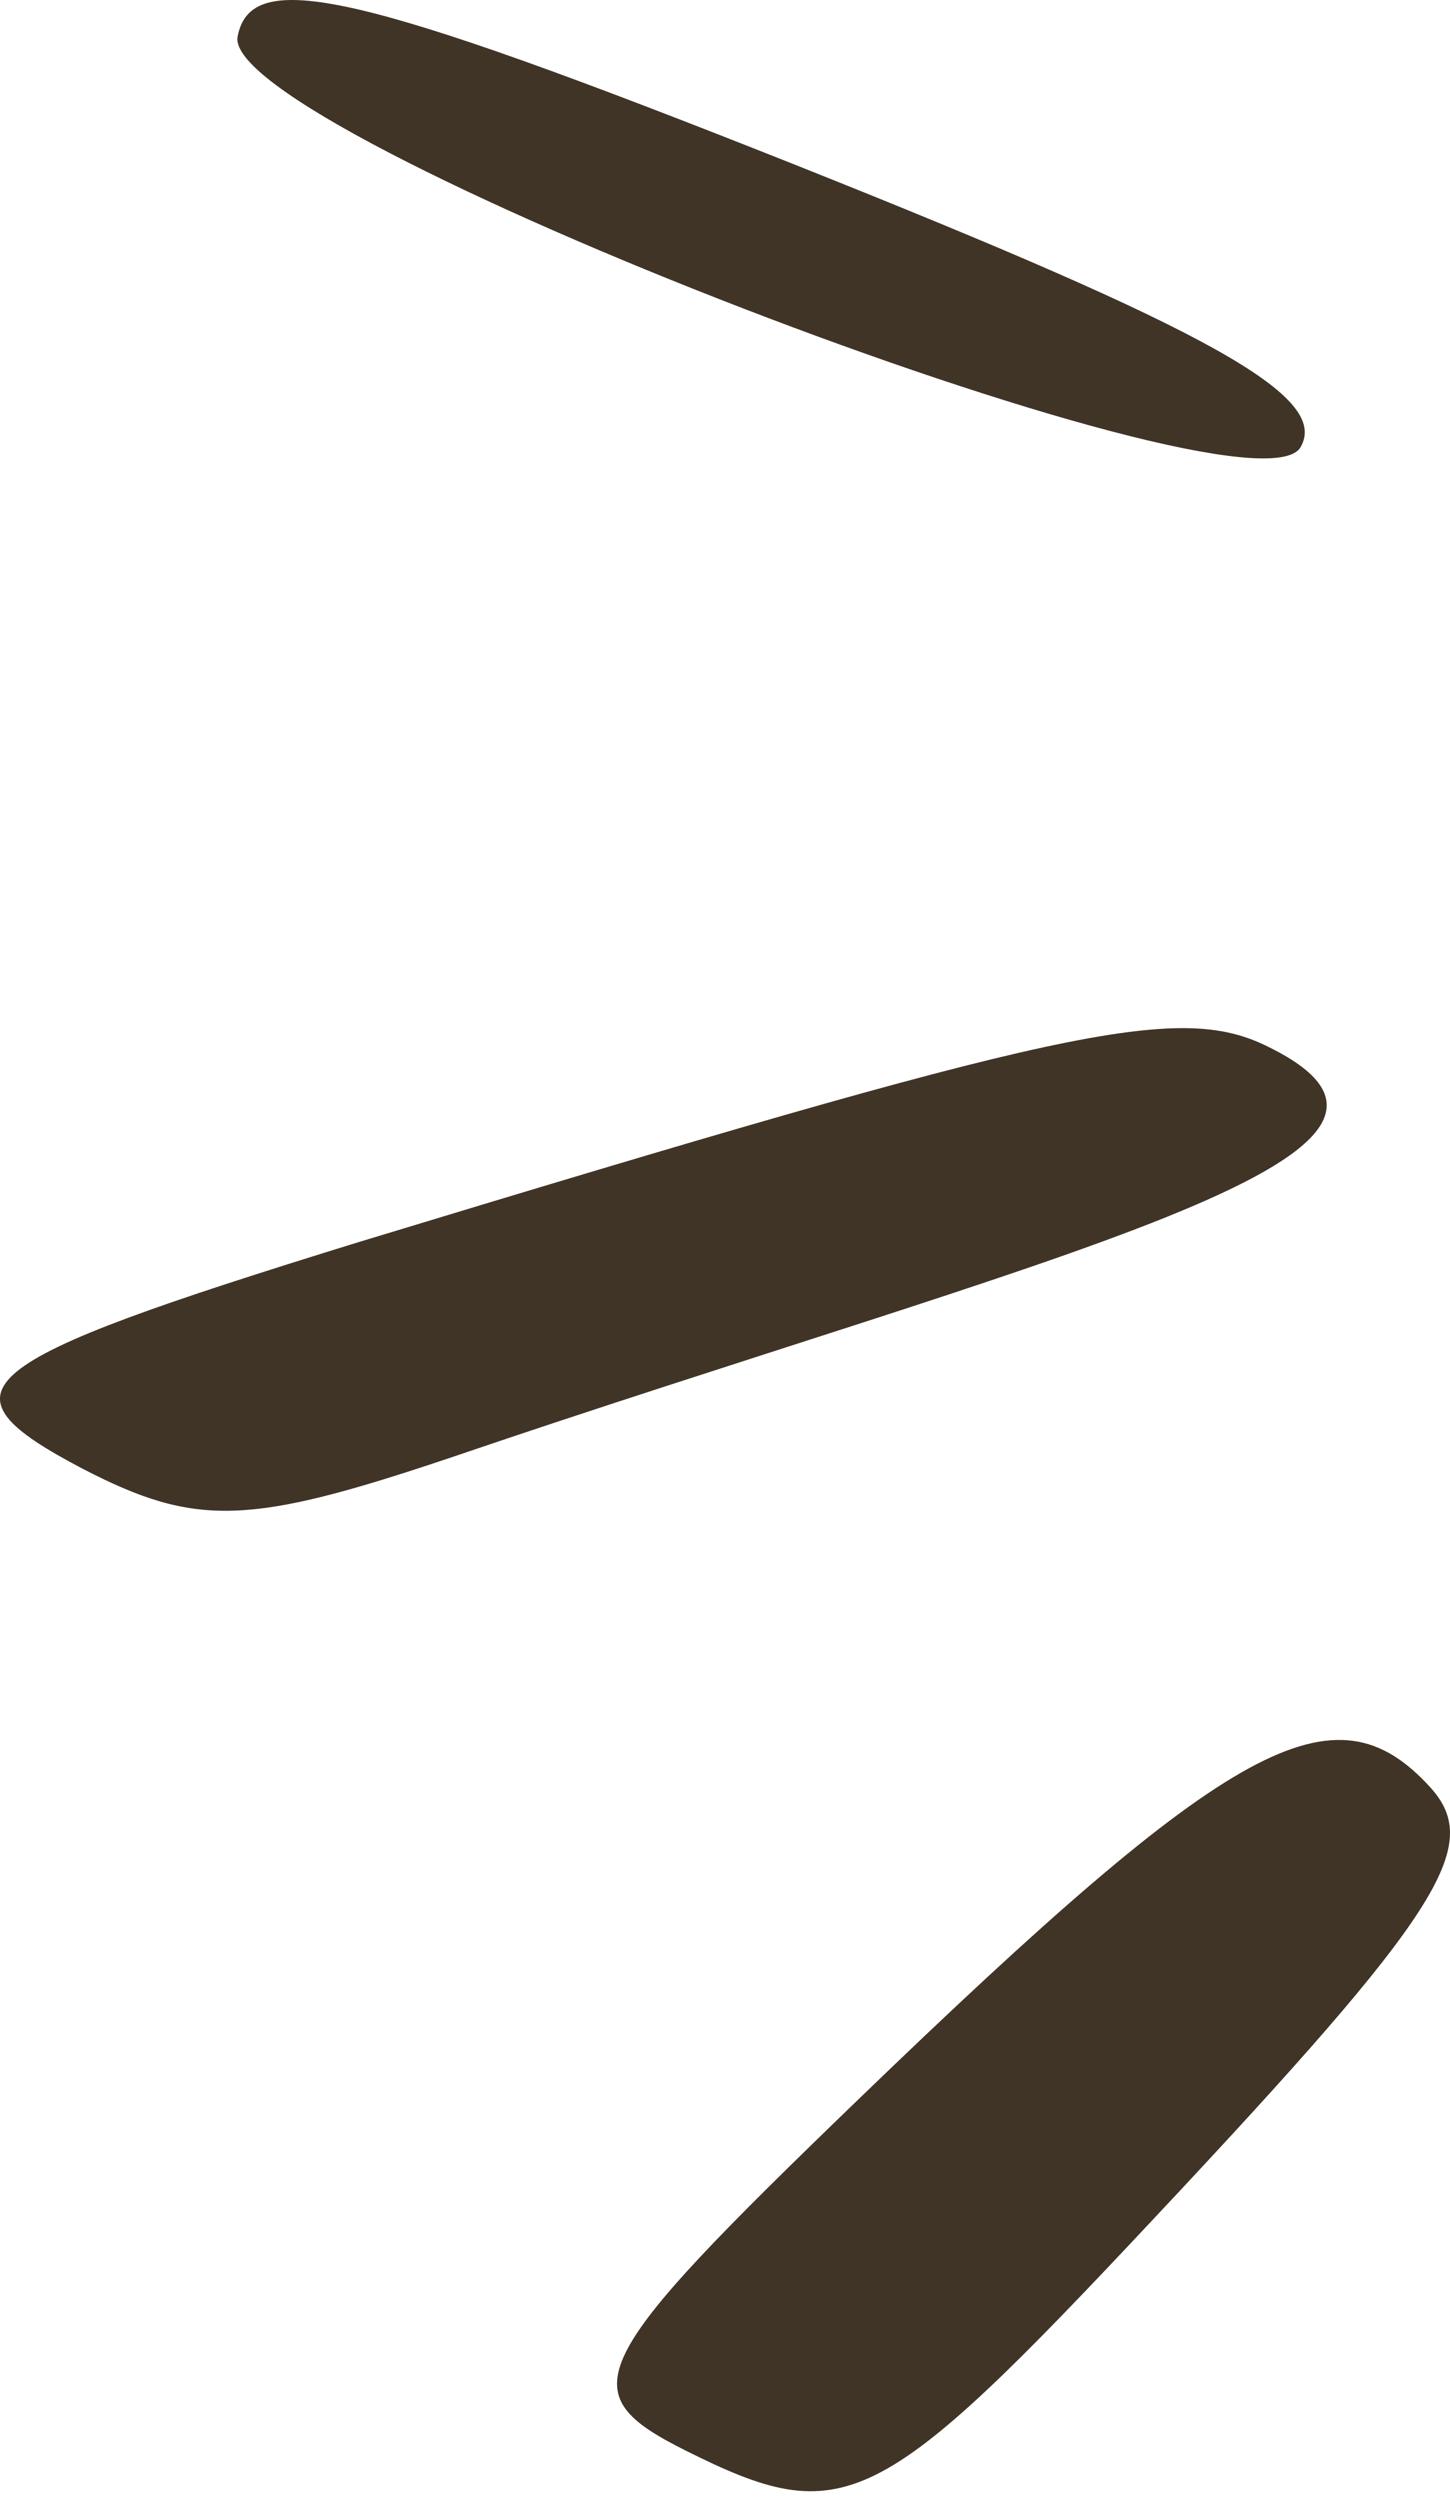
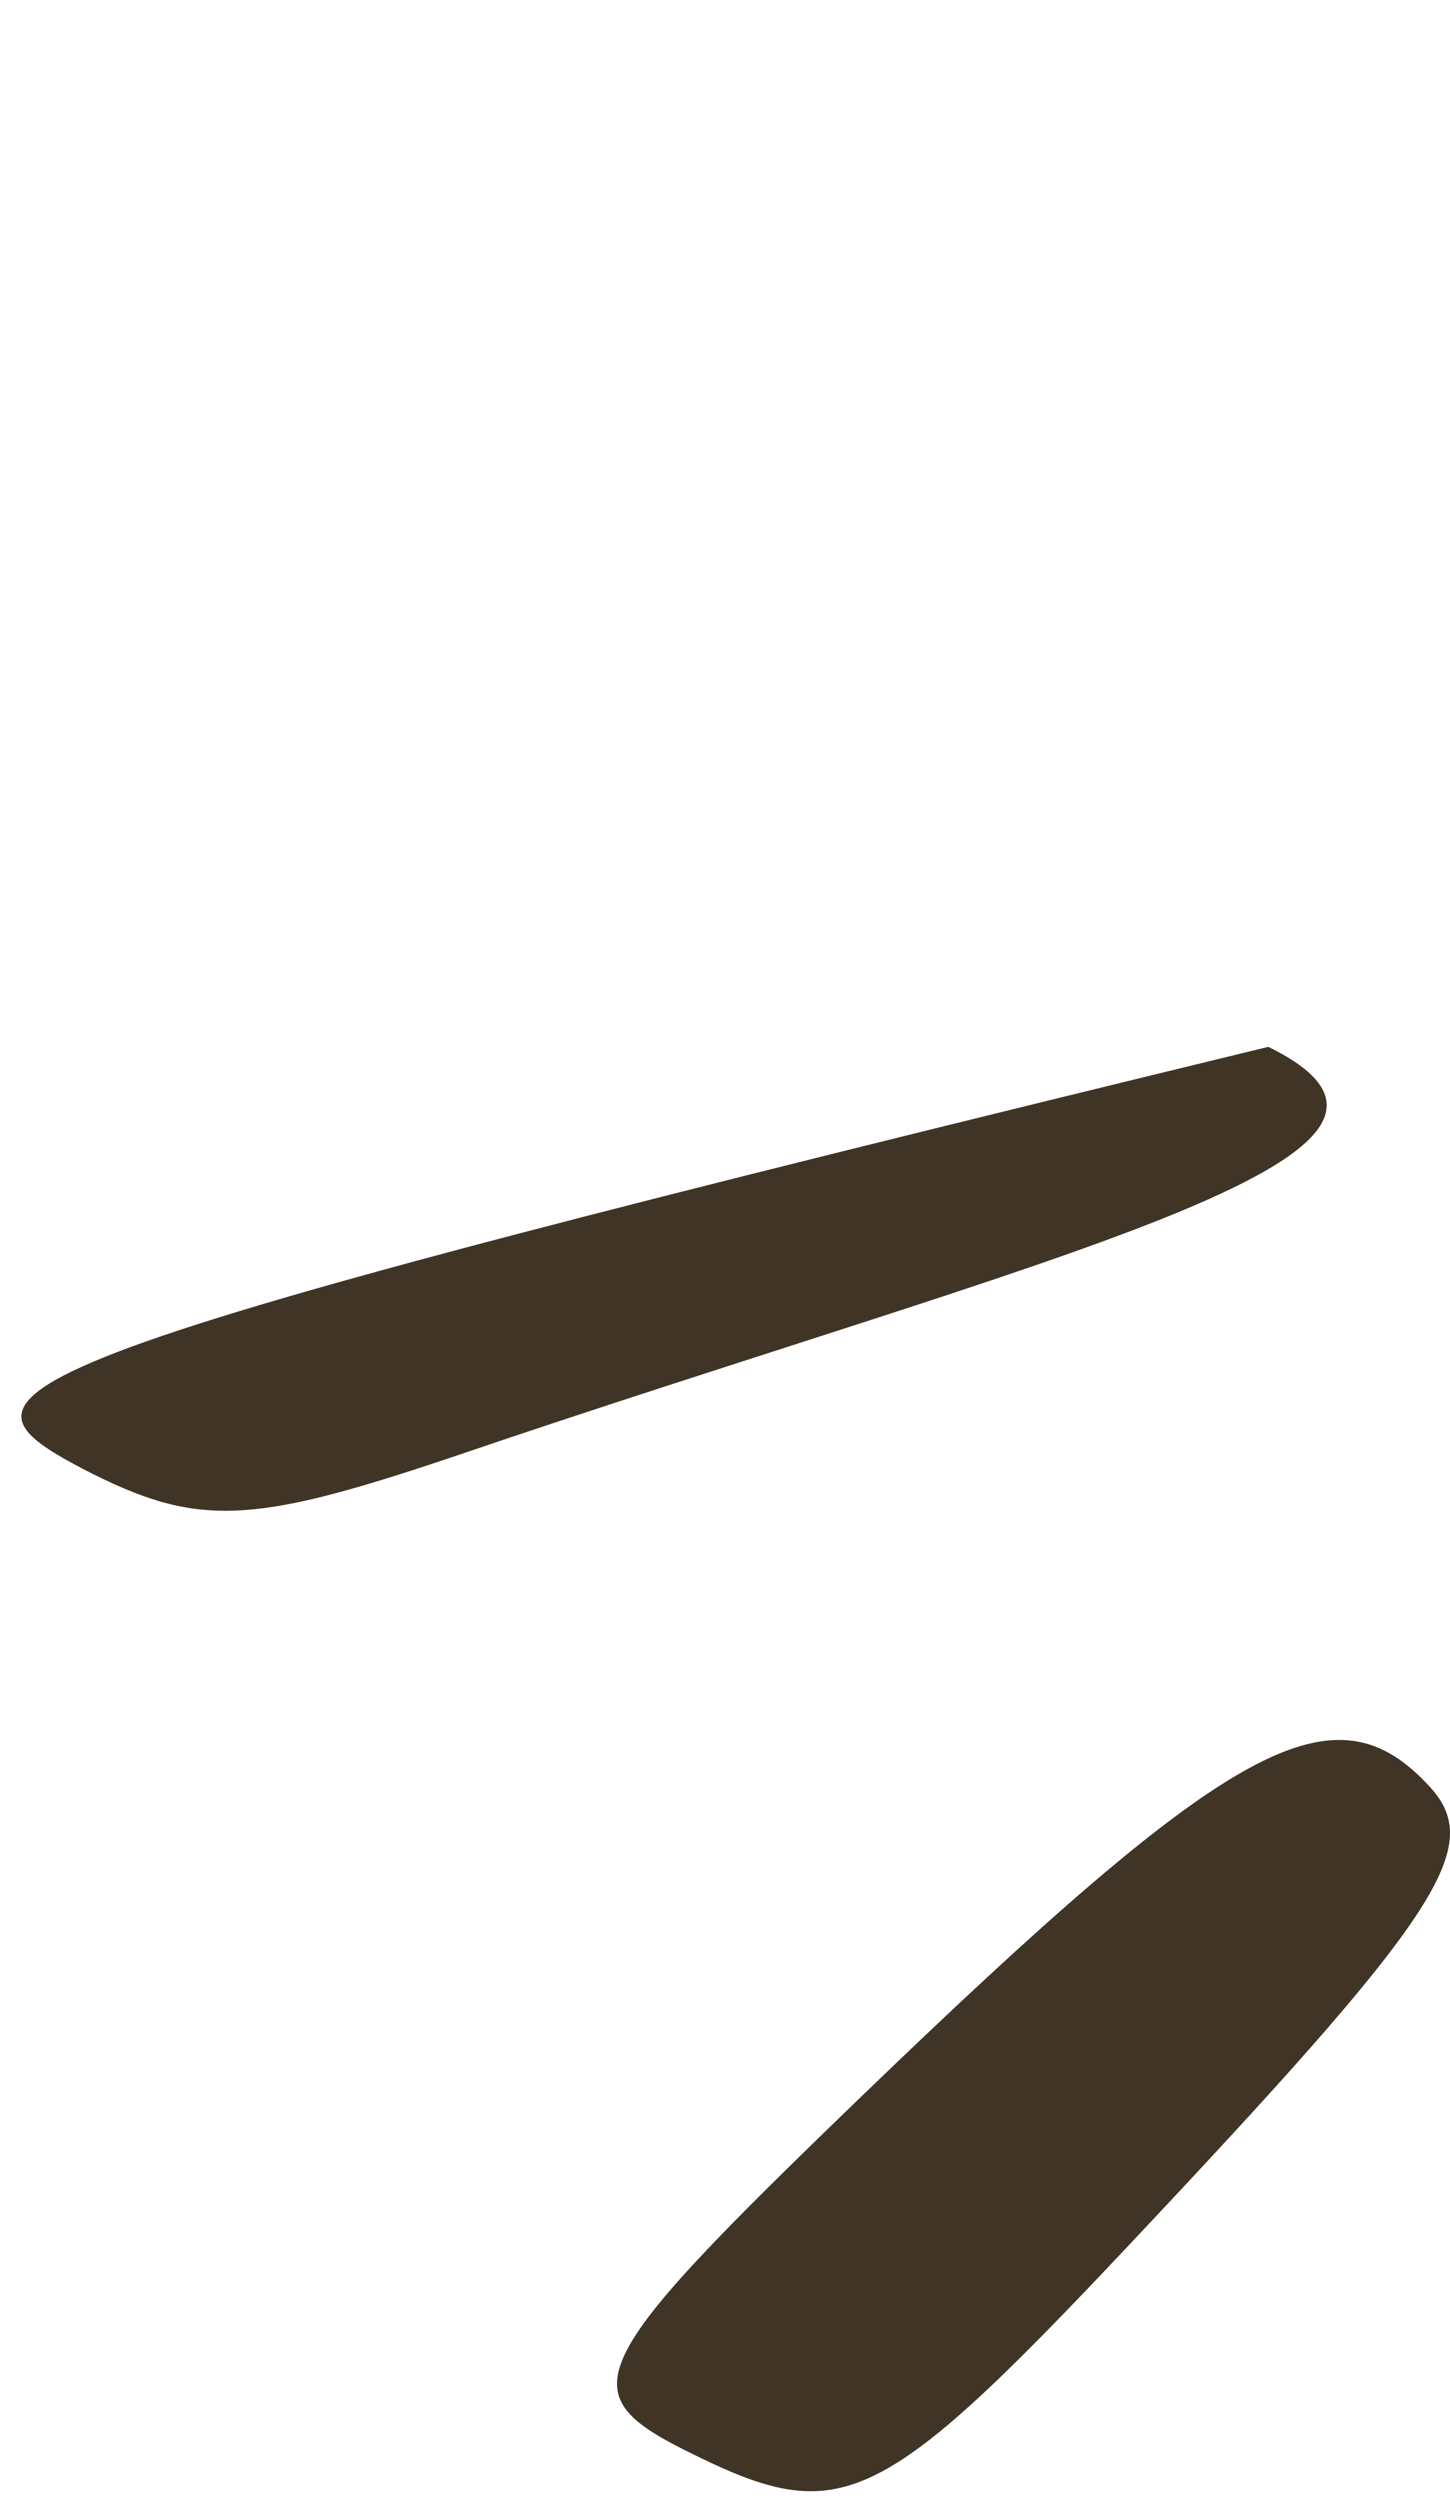
<svg xmlns="http://www.w3.org/2000/svg" width="58" height="100" viewBox="0 0 58 100" fill="none">
-   <path d="M52.014 17.901C53.22 15.865 48.471 13.227 31.814 6.594C14.177 -0.415 10.031 -1.32 9.503 1.469C8.825 5.313 49.979 21.142 52.014 17.901Z" fill="#403426" />
  <path d="M27.442 98.023C33.774 101.188 35.13 100.51 46.21 88.677C57.667 76.466 59.325 73.828 57.215 71.491C53.371 67.27 49.3 69.531 34.377 83.928C23.372 94.555 22.769 95.686 27.442 98.023Z" fill="#403426" />
-   <path d="M3.322 58.754C7.845 61.091 9.955 61.015 18.02 58.302C41.914 50.161 59.627 46.242 50.733 41.87C47.115 40.061 42.517 41.117 14.252 49.709C-1.351 54.533 -2.707 55.588 3.322 58.754Z" fill="#403426" />
+   <path d="M3.322 58.754C7.845 61.091 9.955 61.015 18.02 58.302C41.914 50.161 59.627 46.242 50.733 41.87C-1.351 54.533 -2.707 55.588 3.322 58.754Z" fill="#403426" />
</svg>